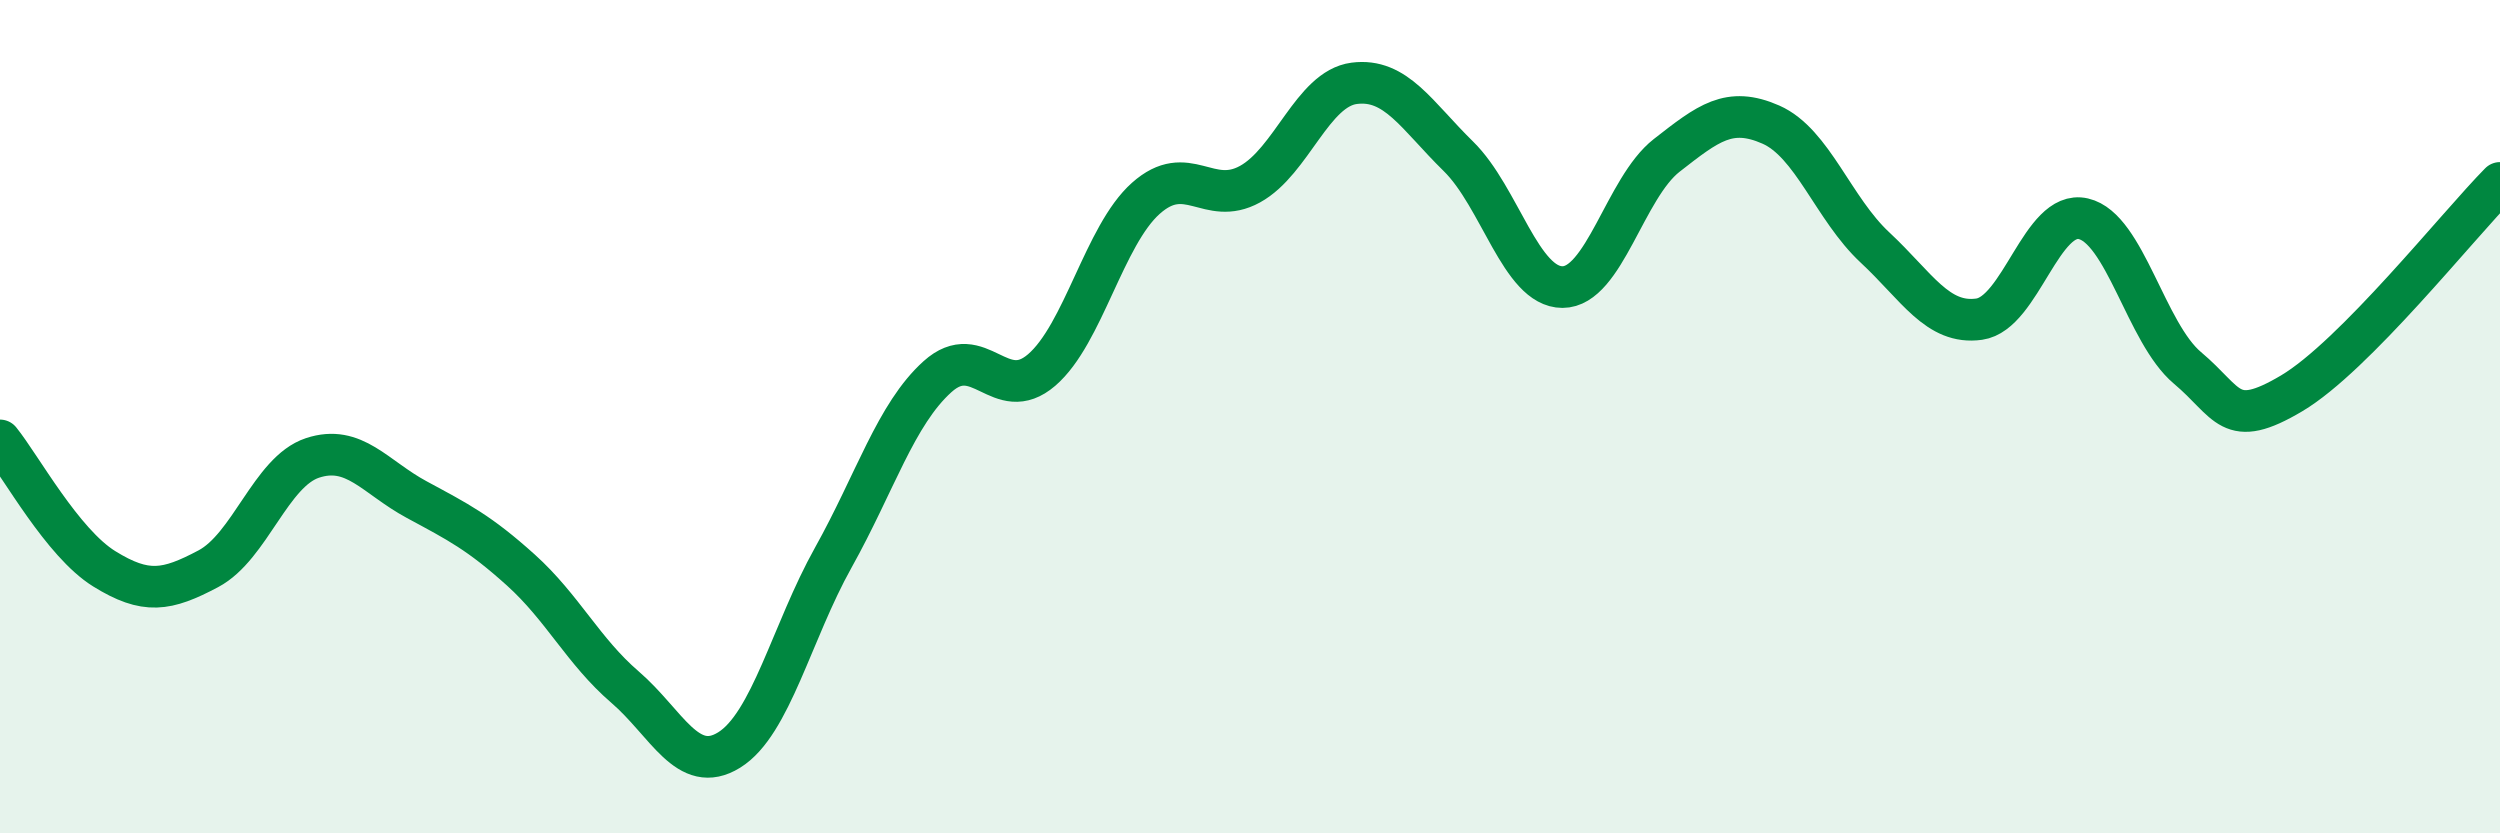
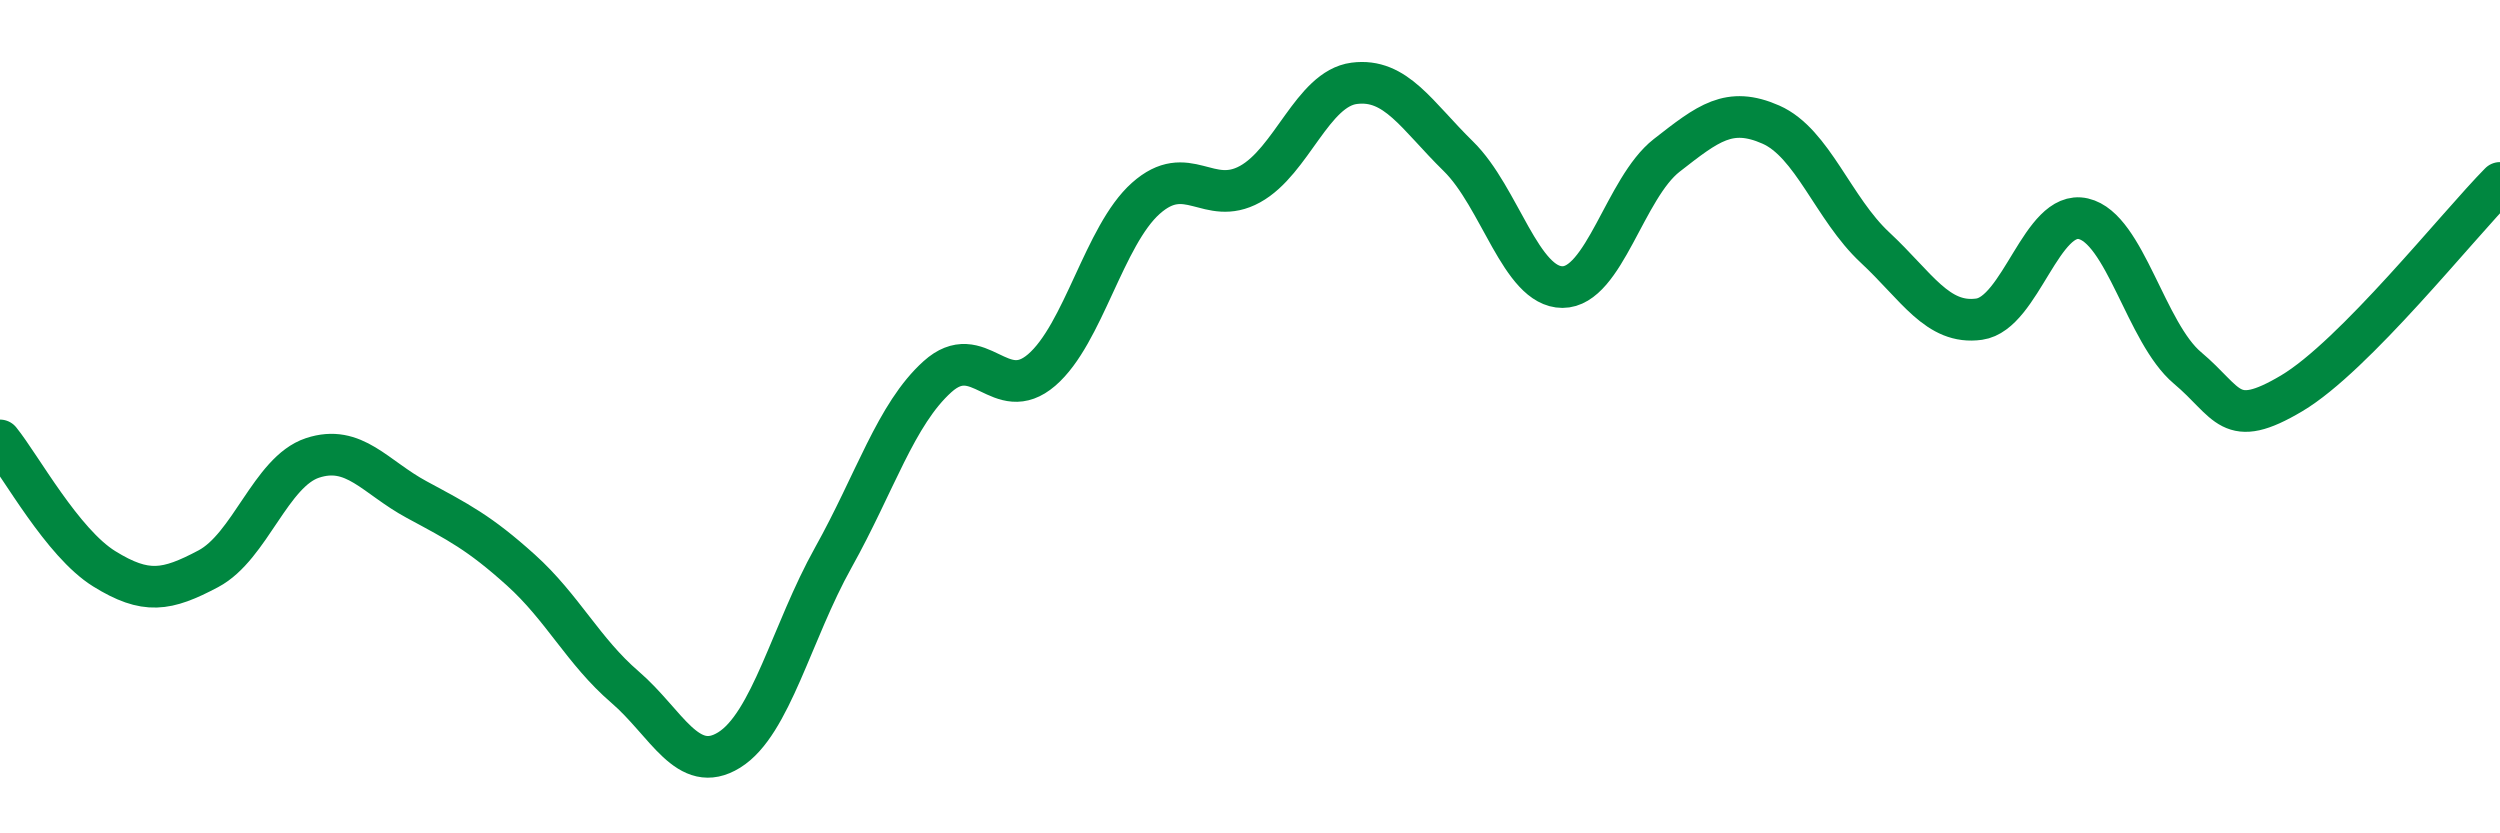
<svg xmlns="http://www.w3.org/2000/svg" width="60" height="20" viewBox="0 0 60 20">
-   <path d="M 0,10.57 C 0.5,11.19 1.5,13.03 2.5,13.65 C 3.5,14.27 4,14.18 5,13.65 C 6,13.12 6.5,11.32 7.5,10.99 C 8.5,10.66 9,11.45 10,11.99 C 11,12.53 11.5,12.78 12.5,13.68 C 13.5,14.58 14,15.63 15,16.49 C 16,17.35 16.5,18.62 17.5,18 C 18.5,17.38 19,15.17 20,13.38 C 21,11.59 21.5,9.94 22.5,9.04 C 23.5,8.14 24,9.74 25,8.88 C 26,8.02 26.5,5.65 27.5,4.76 C 28.5,3.87 29,4.97 30,4.42 C 31,3.87 31.5,2.13 32.5,2 C 33.5,1.87 34,2.77 35,3.75 C 36,4.73 36.5,6.89 37.5,6.89 C 38.5,6.89 39,4.51 40,3.73 C 41,2.95 41.5,2.55 42.5,2.99 C 43.5,3.43 44,5.01 45,5.94 C 46,6.87 46.5,7.8 47.5,7.66 C 48.5,7.52 49,5.02 50,5.25 C 51,5.48 51.5,7.99 52.5,8.83 C 53.5,9.67 53.5,10.33 55,9.44 C 56.5,8.55 59,5.4 60,4.39L60 20L0 20Z" fill="#008740" opacity="0.1" stroke-linecap="round" stroke-linejoin="round" />
  <path d="M 0,10.57 C 0.5,11.19 1.5,13.03 2.5,13.65 C 3.5,14.27 4,14.18 5,13.65 C 6,13.12 6.5,11.32 7.5,10.99 C 8.5,10.66 9,11.45 10,11.99 C 11,12.53 11.5,12.78 12.5,13.68 C 13.5,14.58 14,15.63 15,16.49 C 16,17.35 16.5,18.62 17.5,18 C 18.5,17.38 19,15.17 20,13.38 C 21,11.59 21.5,9.94 22.5,9.04 C 23.5,8.14 24,9.74 25,8.88 C 26,8.02 26.5,5.65 27.5,4.76 C 28.5,3.87 29,4.97 30,4.42 C 31,3.87 31.5,2.13 32.5,2 C 33.5,1.87 34,2.77 35,3.75 C 36,4.73 36.5,6.89 37.5,6.89 C 38.5,6.89 39,4.51 40,3.73 C 41,2.95 41.5,2.55 42.5,2.99 C 43.5,3.43 44,5.01 45,5.94 C 46,6.87 46.5,7.8 47.5,7.66 C 48.5,7.52 49,5.02 50,5.25 C 51,5.48 51.5,7.99 52.5,8.83 C 53.5,9.67 53.5,10.33 55,9.44 C 56.5,8.55 59,5.4 60,4.39" stroke="#008740" stroke-width="1" fill="none" stroke-linecap="round" stroke-linejoin="round" />
</svg>